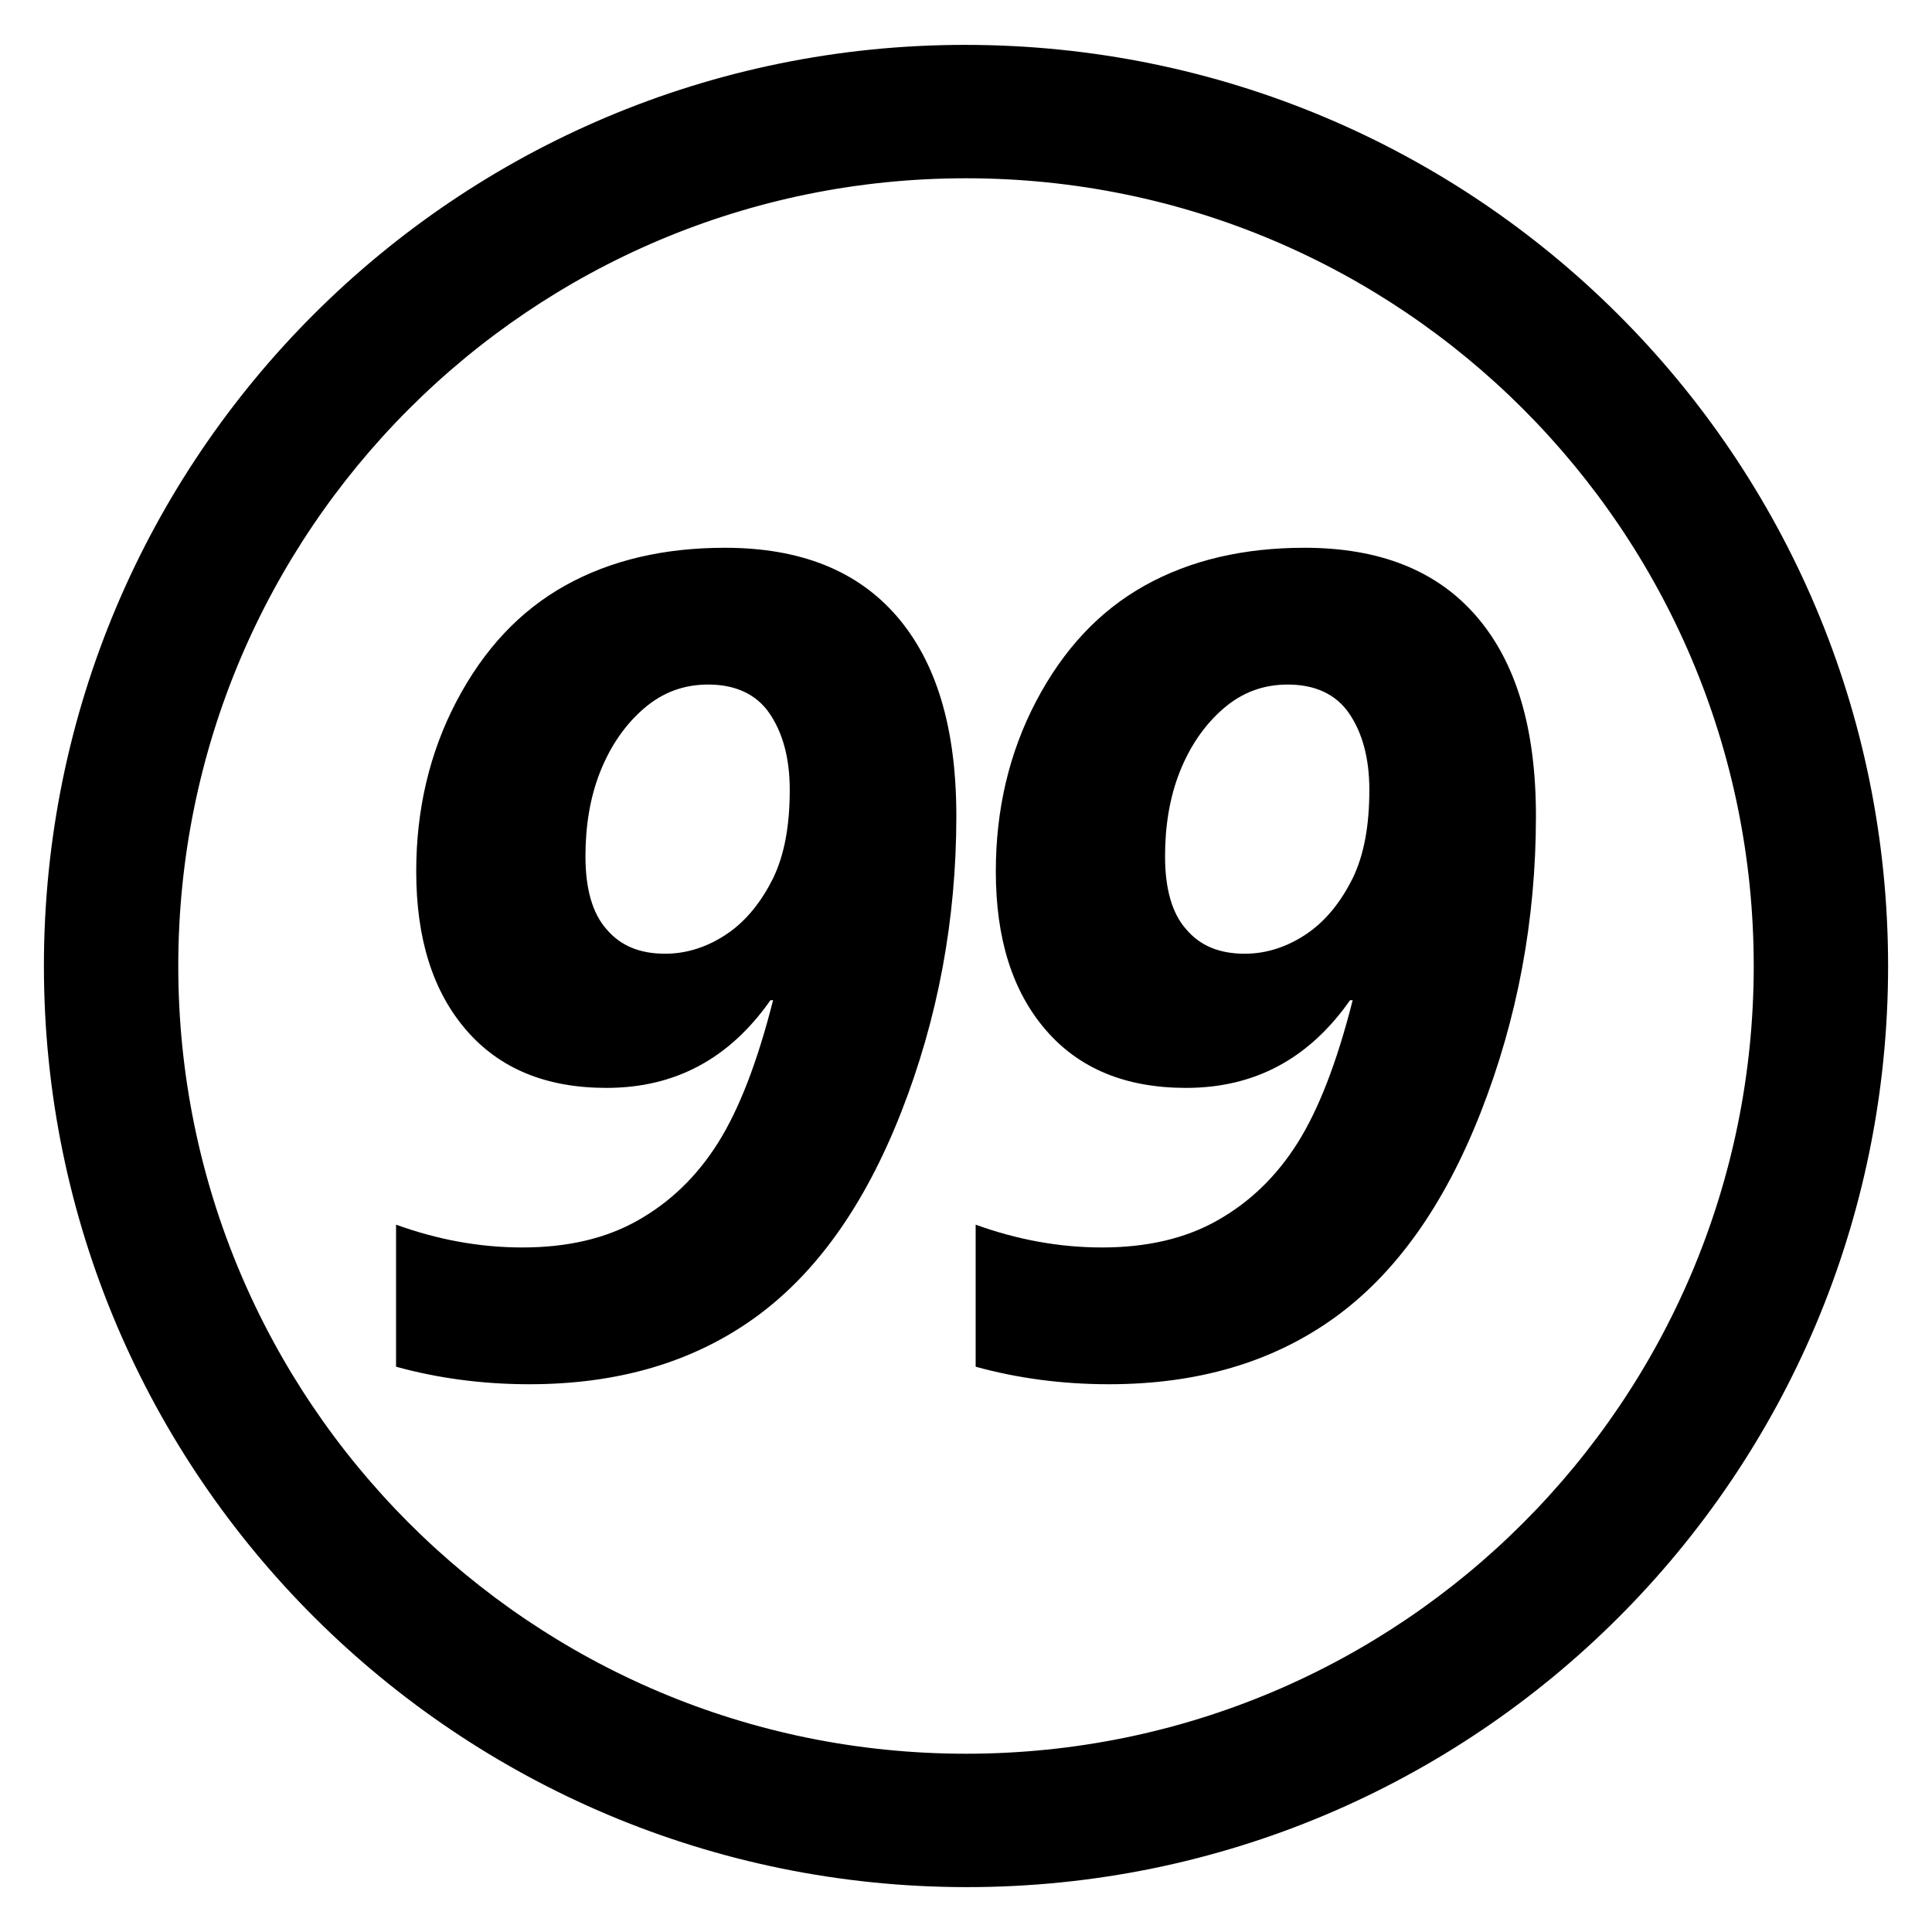
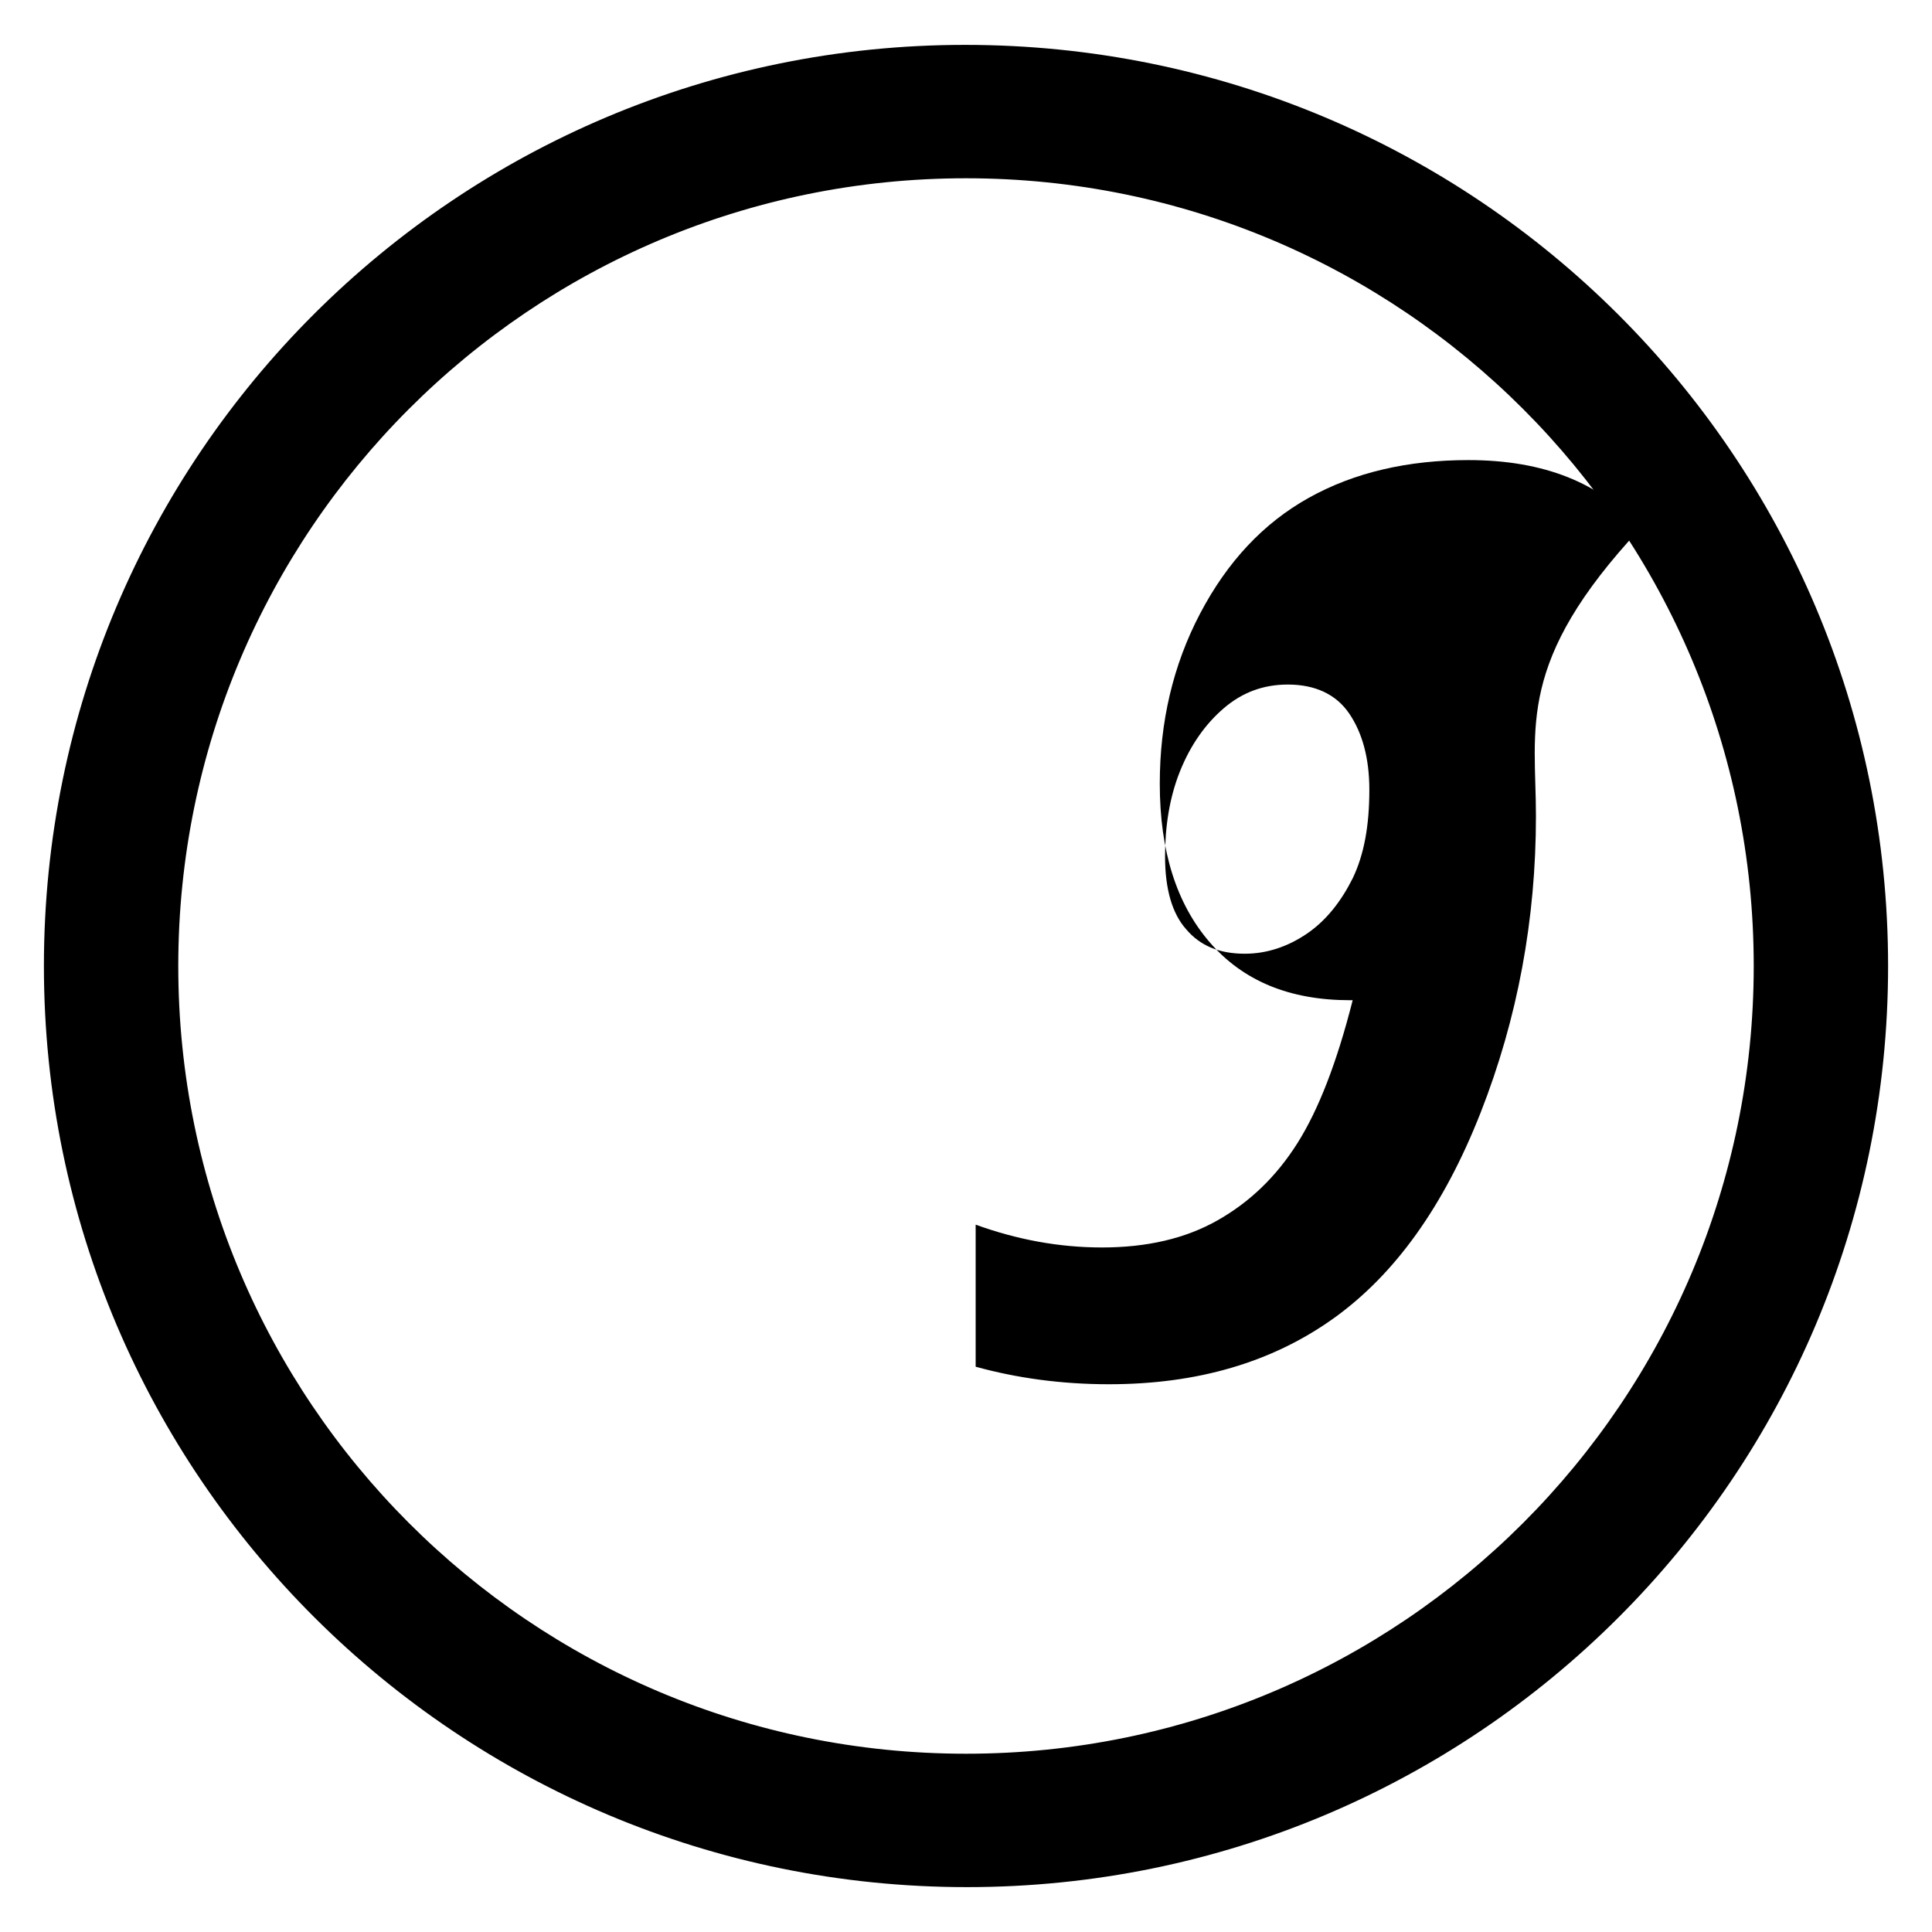
<svg xmlns="http://www.w3.org/2000/svg" version="1.1" id="Layer_1" x="0px" y="0px" width="200px" height="200px" viewBox="0 0 200 200" style="enable-background:new 0 0 200 200;" xml:space="preserve">
  <path style="stroke:#000000;stroke-width:2.909;stroke-miterlimit:10;" d="M194,100c0,52-42.1,93.9-93.9,93.9S6,152,6,100  S48.1,6.1,99.9,6.1C151.9,6.1,194,48,194,100z M183,100c0-45.8-37.1-83-83-83s-83,37.2-83,83s37.1,83,83,83S183,145.8,183,100z" />
  <g>
    <g>
-       <path d="M99,84.479c0,10.71-1.906,20.967-5.718,30.679c-3.812,9.712-8.895,16.792-15.249,21.33s-14.069,6.808-23.236,6.808    c-4.901,0-9.531-0.635-13.797-1.815v-14.704c4.266,1.543,8.623,2.36,13.07,2.36c4.629,0,8.623-0.908,11.981-2.814    c3.358-1.906,6.081-4.538,8.26-7.987c2.178-3.449,4.085-8.351,5.718-14.795h-0.272c-4.266,6.081-9.894,9.077-16.973,9.077    c-6.263,0-11.074-1.997-14.523-5.991c-3.449-3.994-5.174-9.44-5.174-16.429c0-6.354,1.362-12.254,4.175-17.609    c2.814-5.355,6.535-9.349,11.255-11.981c4.72-2.632,10.257-3.903,16.52-3.903c7.806,0,13.706,2.36,17.79,7.08S99,75.311,99,84.479    z M73.313,70.864c-2.541,0-4.72,0.817-6.626,2.451c-1.906,1.634-3.449,3.812-4.538,6.535c-1.089,2.723-1.543,5.718-1.543,8.804    c0,3.358,0.726,5.9,2.178,7.534c1.452,1.725,3.449,2.541,6.081,2.541c2.269,0,4.448-0.726,6.444-2.088    c1.997-1.361,3.54-3.358,4.72-5.718c1.18-2.451,1.725-5.446,1.725-9.167c0-3.268-0.726-5.9-2.088-7.897    C78.305,71.862,76.127,70.864,73.313,70.864z" />
-     </g>
+       </g>
    <g>
-       <path d="M159,84.479c0,10.71-1.906,20.967-5.718,30.679c-3.812,9.712-8.895,16.792-15.249,21.33    c-6.354,4.538-14.069,6.808-23.236,6.808c-4.901,0-9.531-0.635-13.797-1.815v-14.704c4.266,1.543,8.623,2.36,13.07,2.36    c4.629,0,8.623-0.908,11.981-2.814c3.358-1.906,6.081-4.538,8.26-7.987s4.085-8.351,5.718-14.795h-0.272    c-4.266,6.081-9.894,9.077-16.973,9.077c-6.263,0-11.074-1.997-14.523-5.991s-5.174-9.44-5.174-16.429    c0-6.354,1.362-12.254,4.175-17.609c2.814-5.355,6.535-9.349,11.255-11.981c4.72-2.632,10.257-3.903,16.52-3.903    c7.806,0,13.706,2.36,17.79,7.08C156.912,68.504,159,75.311,159,84.479z M133.313,70.864c-2.541,0-4.72,0.817-6.626,2.451    c-1.906,1.634-3.449,3.812-4.538,6.535c-1.089,2.723-1.543,5.718-1.543,8.804c0,3.358,0.726,5.9,2.178,7.534    c1.452,1.725,3.449,2.541,6.081,2.541c2.269,0,4.448-0.726,6.444-2.088c1.997-1.361,3.54-3.358,4.72-5.718    c1.18-2.451,1.725-5.446,1.725-9.167c0-3.268-0.726-5.9-2.088-7.897C138.305,71.862,136.127,70.864,133.313,70.864z" />
+       <path d="M159,84.479c0,10.71-1.906,20.967-5.718,30.679c-3.812,9.712-8.895,16.792-15.249,21.33    c-6.354,4.538-14.069,6.808-23.236,6.808c-4.901,0-9.531-0.635-13.797-1.815v-14.704c4.266,1.543,8.623,2.36,13.07,2.36    c4.629,0,8.623-0.908,11.981-2.814c3.358-1.906,6.081-4.538,8.26-7.987s4.085-8.351,5.718-14.795h-0.272    c-6.263,0-11.074-1.997-14.523-5.991s-5.174-9.44-5.174-16.429    c0-6.354,1.362-12.254,4.175-17.609c2.814-5.355,6.535-9.349,11.255-11.981c4.72-2.632,10.257-3.903,16.52-3.903    c7.806,0,13.706,2.36,17.79,7.08C156.912,68.504,159,75.311,159,84.479z M133.313,70.864c-2.541,0-4.72,0.817-6.626,2.451    c-1.906,1.634-3.449,3.812-4.538,6.535c-1.089,2.723-1.543,5.718-1.543,8.804c0,3.358,0.726,5.9,2.178,7.534    c1.452,1.725,3.449,2.541,6.081,2.541c2.269,0,4.448-0.726,6.444-2.088c1.997-1.361,3.54-3.358,4.72-5.718    c1.18-2.451,1.725-5.446,1.725-9.167c0-3.268-0.726-5.9-2.088-7.897C138.305,71.862,136.127,70.864,133.313,70.864z" />
    </g>
  </g>
</svg>